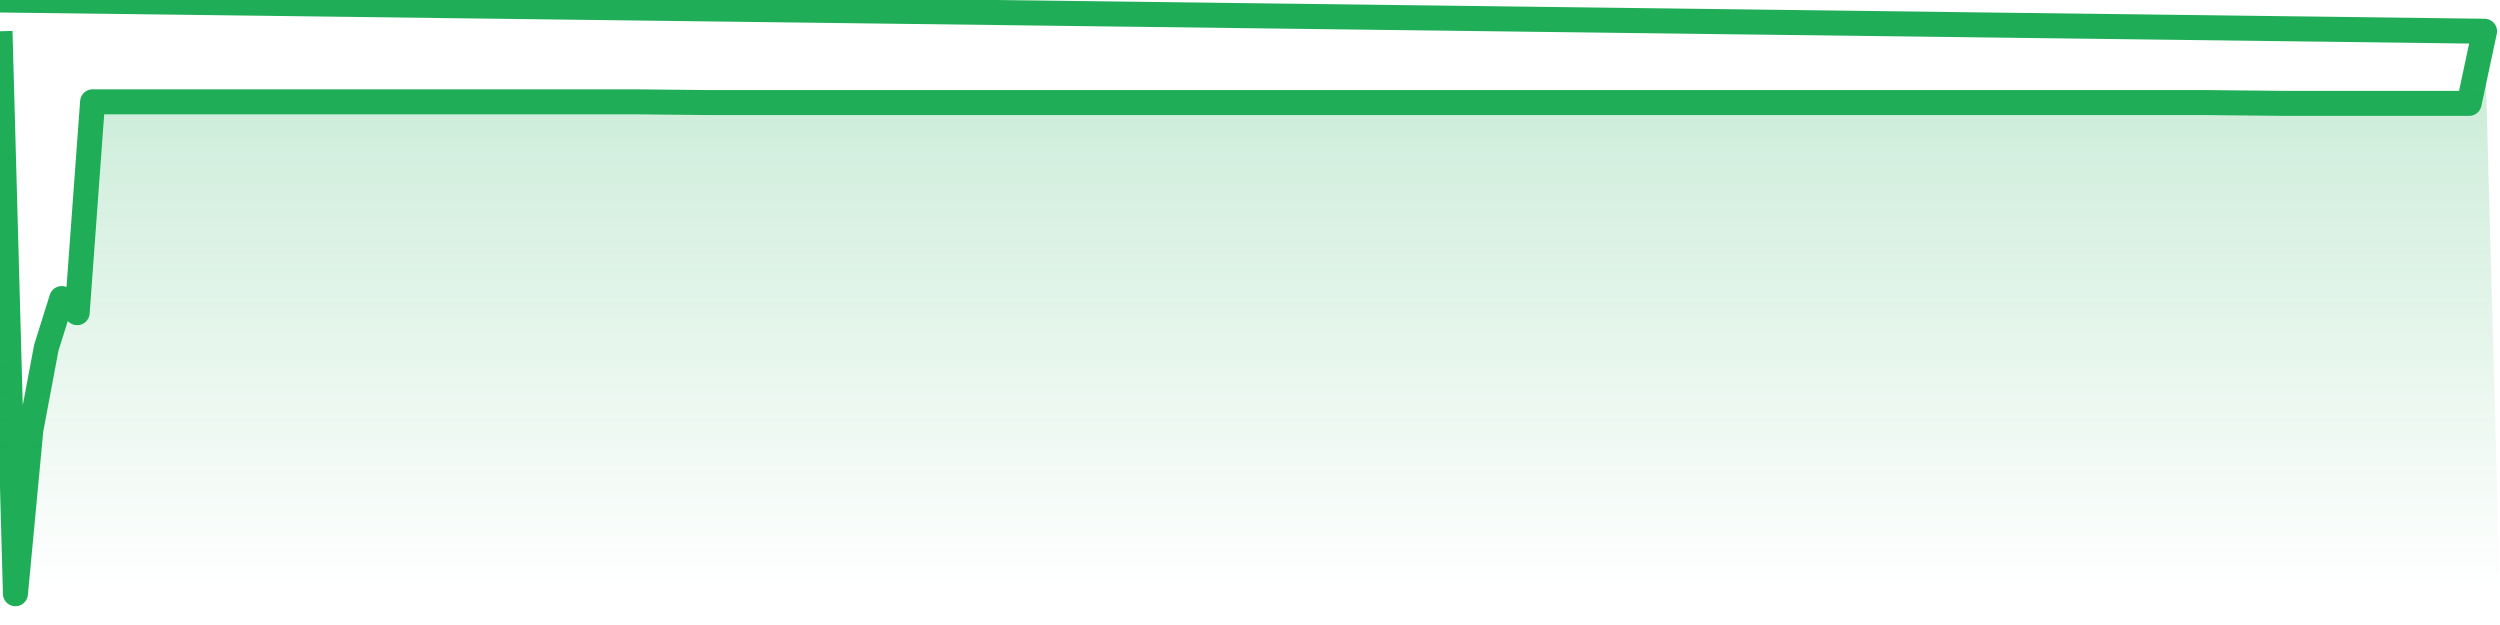
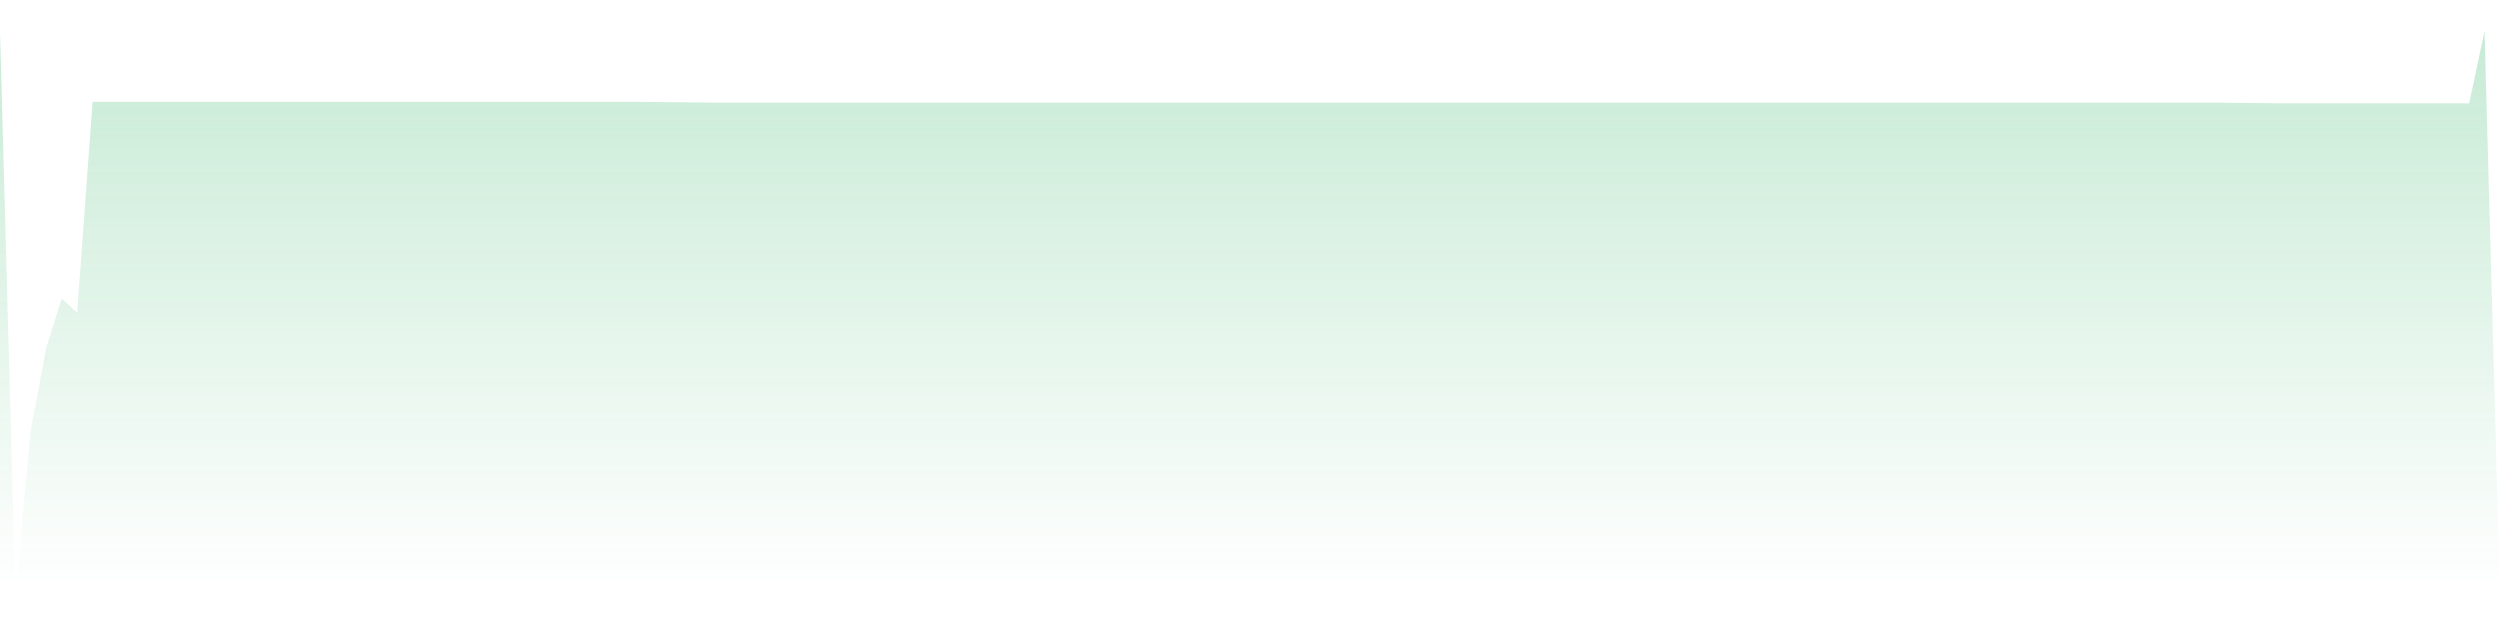
<svg xmlns="http://www.w3.org/2000/svg" width="200" height="50" viewBox="0 0 200 50" shape-rendering="auto">
-   <polyline points="0,2.5 1.235,47.5 2.469,34.381 3.704,27.822 4.938,23.886 6.173,25.015 7.407,8.144 8.642,8.144 9.877,8.144 11.111,8.144 12.346,8.144 13.58,8.144 14.815,8.144 16.049,8.144 17.284,8.144 18.519,8.144 19.753,8.144 20.988,8.144 22.222,8.144 23.457,8.144 24.691,8.144 25.926,8.144 27.16,8.144 28.395,8.144 29.63,8.144 30.864,8.144 32.099,8.144 33.333,8.144 34.568,8.144 35.802,8.144 37.037,8.144 38.272,8.144 39.506,8.144 40.741,8.144 41.975,8.144 43.21,8.144 44.444,8.144 45.679,8.144 46.914,8.144 48.148,8.144 49.383,8.144 50.617,8.144 51.852,8.156 53.086,8.169 54.321,8.181 55.556,8.194 56.79,8.206 58.025,8.206 59.259,8.206 60.494,8.206 61.728,8.206 62.963,8.206 64.198,8.206 65.432,8.206 66.667,8.206 67.901,8.206 69.136,8.206 70.37,8.206 71.605,8.206 72.84,8.206 74.074,8.206 75.309,8.206 76.543,8.206 77.778,8.206 79.012,8.206 80.247,8.206 81.481,8.206 82.716,8.206 83.951,8.206 85.185,8.206 86.42,8.206 87.654,8.206 88.889,8.206 90.123,8.206 91.358,8.206 92.593,8.206 93.827,8.206 95.062,8.206 96.296,8.206 97.531,8.206 98.765,8.206 100,8.206 101.235,8.206 102.469,8.206 103.704,8.206 104.938,8.206 106.173,8.206 107.407,8.206 108.642,8.206 109.877,8.206 111.111,8.206 112.346,8.206 113.58,8.206 114.815,8.206 116.049,8.206 117.284,8.206 118.519,8.206 119.753,8.206 120.988,8.206 122.222,8.206 123.457,8.206 124.691,8.206 125.926,8.206 127.16,8.206 128.395,8.206 129.63,8.206 130.864,8.206 132.099,8.206 133.333,8.206 134.568,8.206 135.802,8.206 137.037,8.206 138.272,8.206 139.506,8.206 140.741,8.206 141.975,8.206 143.21,8.206 144.444,8.206 145.679,8.206 146.914,8.206 148.148,8.206 149.383,8.206 150.617,8.206 151.852,8.206 153.086,8.206 154.321,8.206 155.556,8.206 156.79,8.206 158.025,8.206 159.259,8.206 160.494,8.206 161.728,8.206 162.963,8.206 164.198,8.206 165.432,8.206 166.667,8.206 167.901,8.206 169.136,8.206 170.37,8.206 171.605,8.206 172.84,8.206 174.074,8.206 175.309,8.206 176.543,8.206 177.778,8.219 179.012,8.232 180.247,8.244 181.481,8.257 182.716,8.269 183.951,8.269 185.185,8.269 186.42,8.269 187.654,8.269 188.889,8.269 190.123,8.269 191.358,8.269 192.593,8.269 193.827,8.269 195.062,8.269 196.296,8.269 197.531,8.269 198.765,2.5 200,NaN " stroke="#1fad57" stroke-width="2" stroke-opacity="1" fill="none" fill-opacity="0" stroke-linejoin="round" vector-effect="non-scaling-stroke" />
  <defs>
    <linearGradient id="areaGradient" x1="0%" y1="0%" x2="0%" y2="100%">
      <stop offset="0%" stop-color="#1fad57" stop-opacity="0.25" />
      <stop offset="100%" stop-color="#1fad57" stop-opacity="0" />
    </linearGradient>
  </defs>
  <path d="&#10;      M 0,47.5 &#10;      L 0,2.5 &#10;      L 0,2.5 L 1.235,47.5 L 2.469,34.381 L 3.704,27.822 L 4.938,23.886 L 6.173,25.015 L 7.407,8.144 L 8.642,8.144 L 9.877,8.144 L 11.111,8.144 L 12.346,8.144 L 13.58,8.144 L 14.815,8.144 L 16.049,8.144 L 17.284,8.144 L 18.519,8.144 L 19.753,8.144 L 20.988,8.144 L 22.222,8.144 L 23.457,8.144 L 24.691,8.144 L 25.926,8.144 L 27.16,8.144 L 28.395,8.144 L 29.63,8.144 L 30.864,8.144 L 32.099,8.144 L 33.333,8.144 L 34.568,8.144 L 35.802,8.144 L 37.037,8.144 L 38.272,8.144 L 39.506,8.144 L 40.741,8.144 L 41.975,8.144 L 43.21,8.144 L 44.444,8.144 L 45.679,8.144 L 46.914,8.144 L 48.148,8.144 L 49.383,8.144 L 50.617,8.144 L 51.852,8.156 L 53.086,8.169 L 54.321,8.181 L 55.556,8.194 L 56.79,8.206 L 58.025,8.206 L 59.259,8.206 L 60.494,8.206 L 61.728,8.206 L 62.963,8.206 L 64.198,8.206 L 65.432,8.206 L 66.667,8.206 L 67.901,8.206 L 69.136,8.206 L 70.37,8.206 L 71.605,8.206 L 72.84,8.206 L 74.074,8.206 L 75.309,8.206 L 76.543,8.206 L 77.778,8.206 L 79.012,8.206 L 80.247,8.206 L 81.481,8.206 L 82.716,8.206 L 83.951,8.206 L 85.185,8.206 L 86.42,8.206 L 87.654,8.206 L 88.889,8.206 L 90.123,8.206 L 91.358,8.206 L 92.593,8.206 L 93.827,8.206 L 95.062,8.206 L 96.296,8.206 L 97.531,8.206 L 98.765,8.206 L 100,8.206 L 101.235,8.206 L 102.469,8.206 L 103.704,8.206 L 104.938,8.206 L 106.173,8.206 L 107.407,8.206 L 108.642,8.206 L 109.877,8.206 L 111.111,8.206 L 112.346,8.206 L 113.58,8.206 L 114.815,8.206 L 116.049,8.206 L 117.284,8.206 L 118.519,8.206 L 119.753,8.206 L 120.988,8.206 L 122.222,8.206 L 123.457,8.206 L 124.691,8.206 L 125.926,8.206 L 127.16,8.206 L 128.395,8.206 L 129.63,8.206 L 130.864,8.206 L 132.099,8.206 L 133.333,8.206 L 134.568,8.206 L 135.802,8.206 L 137.037,8.206 L 138.272,8.206 L 139.506,8.206 L 140.741,8.206 L 141.975,8.206 L 143.21,8.206 L 144.444,8.206 L 145.679,8.206 L 146.914,8.206 L 148.148,8.206 L 149.383,8.206 L 150.617,8.206 L 151.852,8.206 L 153.086,8.206 L 154.321,8.206 L 155.556,8.206 L 156.79,8.206 L 158.025,8.206 L 159.259,8.206 L 160.494,8.206 L 161.728,8.206 L 162.963,8.206 L 164.198,8.206 L 165.432,8.206 L 166.667,8.206 L 167.901,8.206 L 169.136,8.206 L 170.37,8.206 L 171.605,8.206 L 172.84,8.206 L 174.074,8.206 L 175.309,8.206 L 176.543,8.206 L 177.778,8.219 L 179.012,8.232 L 180.247,8.244 L 181.481,8.257 L 182.716,8.269 L 183.951,8.269 L 185.185,8.269 L 186.42,8.269 L 187.654,8.269 L 188.889,8.269 L 190.123,8.269 L 191.358,8.269 L 192.593,8.269 L 193.827,8.269 L 195.062,8.269 L 196.296,8.269 L 197.531,8.269 L 198.765,2.5 L 200,47.5 L 0,47.5 &#10;      L 0,47.5 &#10;      Z&#10;    " fill="url(#areaGradient)" />
</svg>